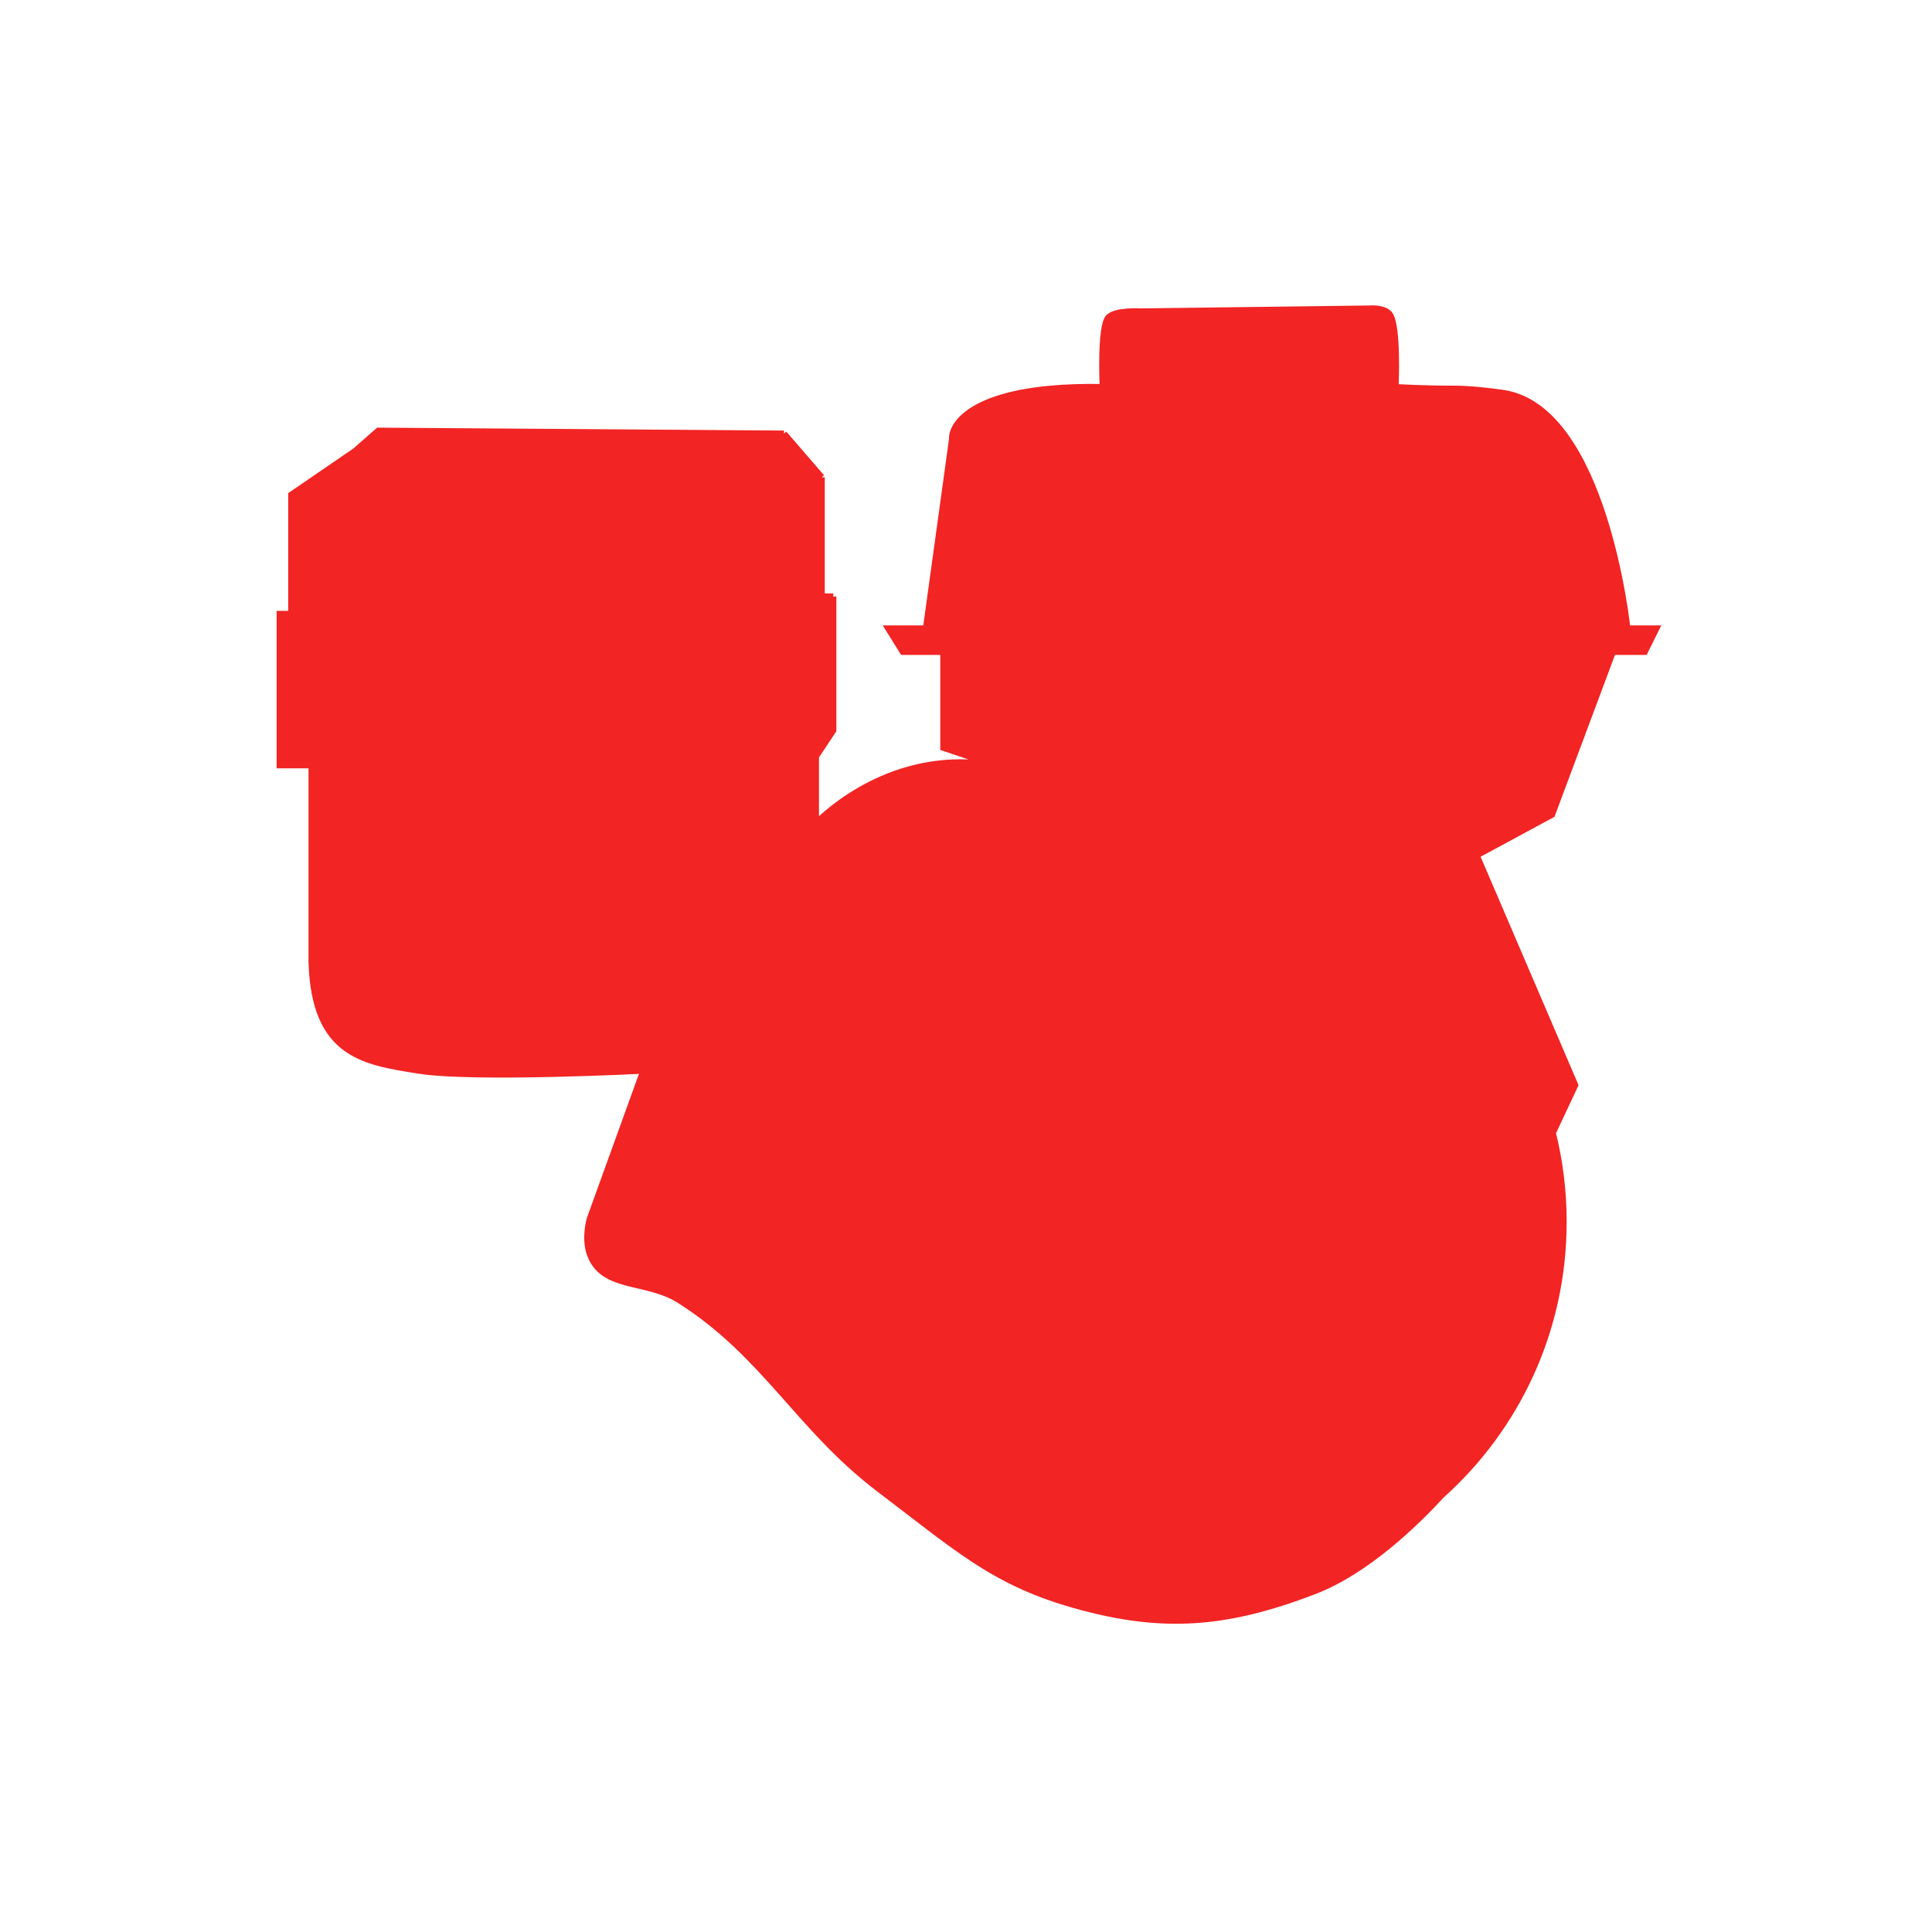
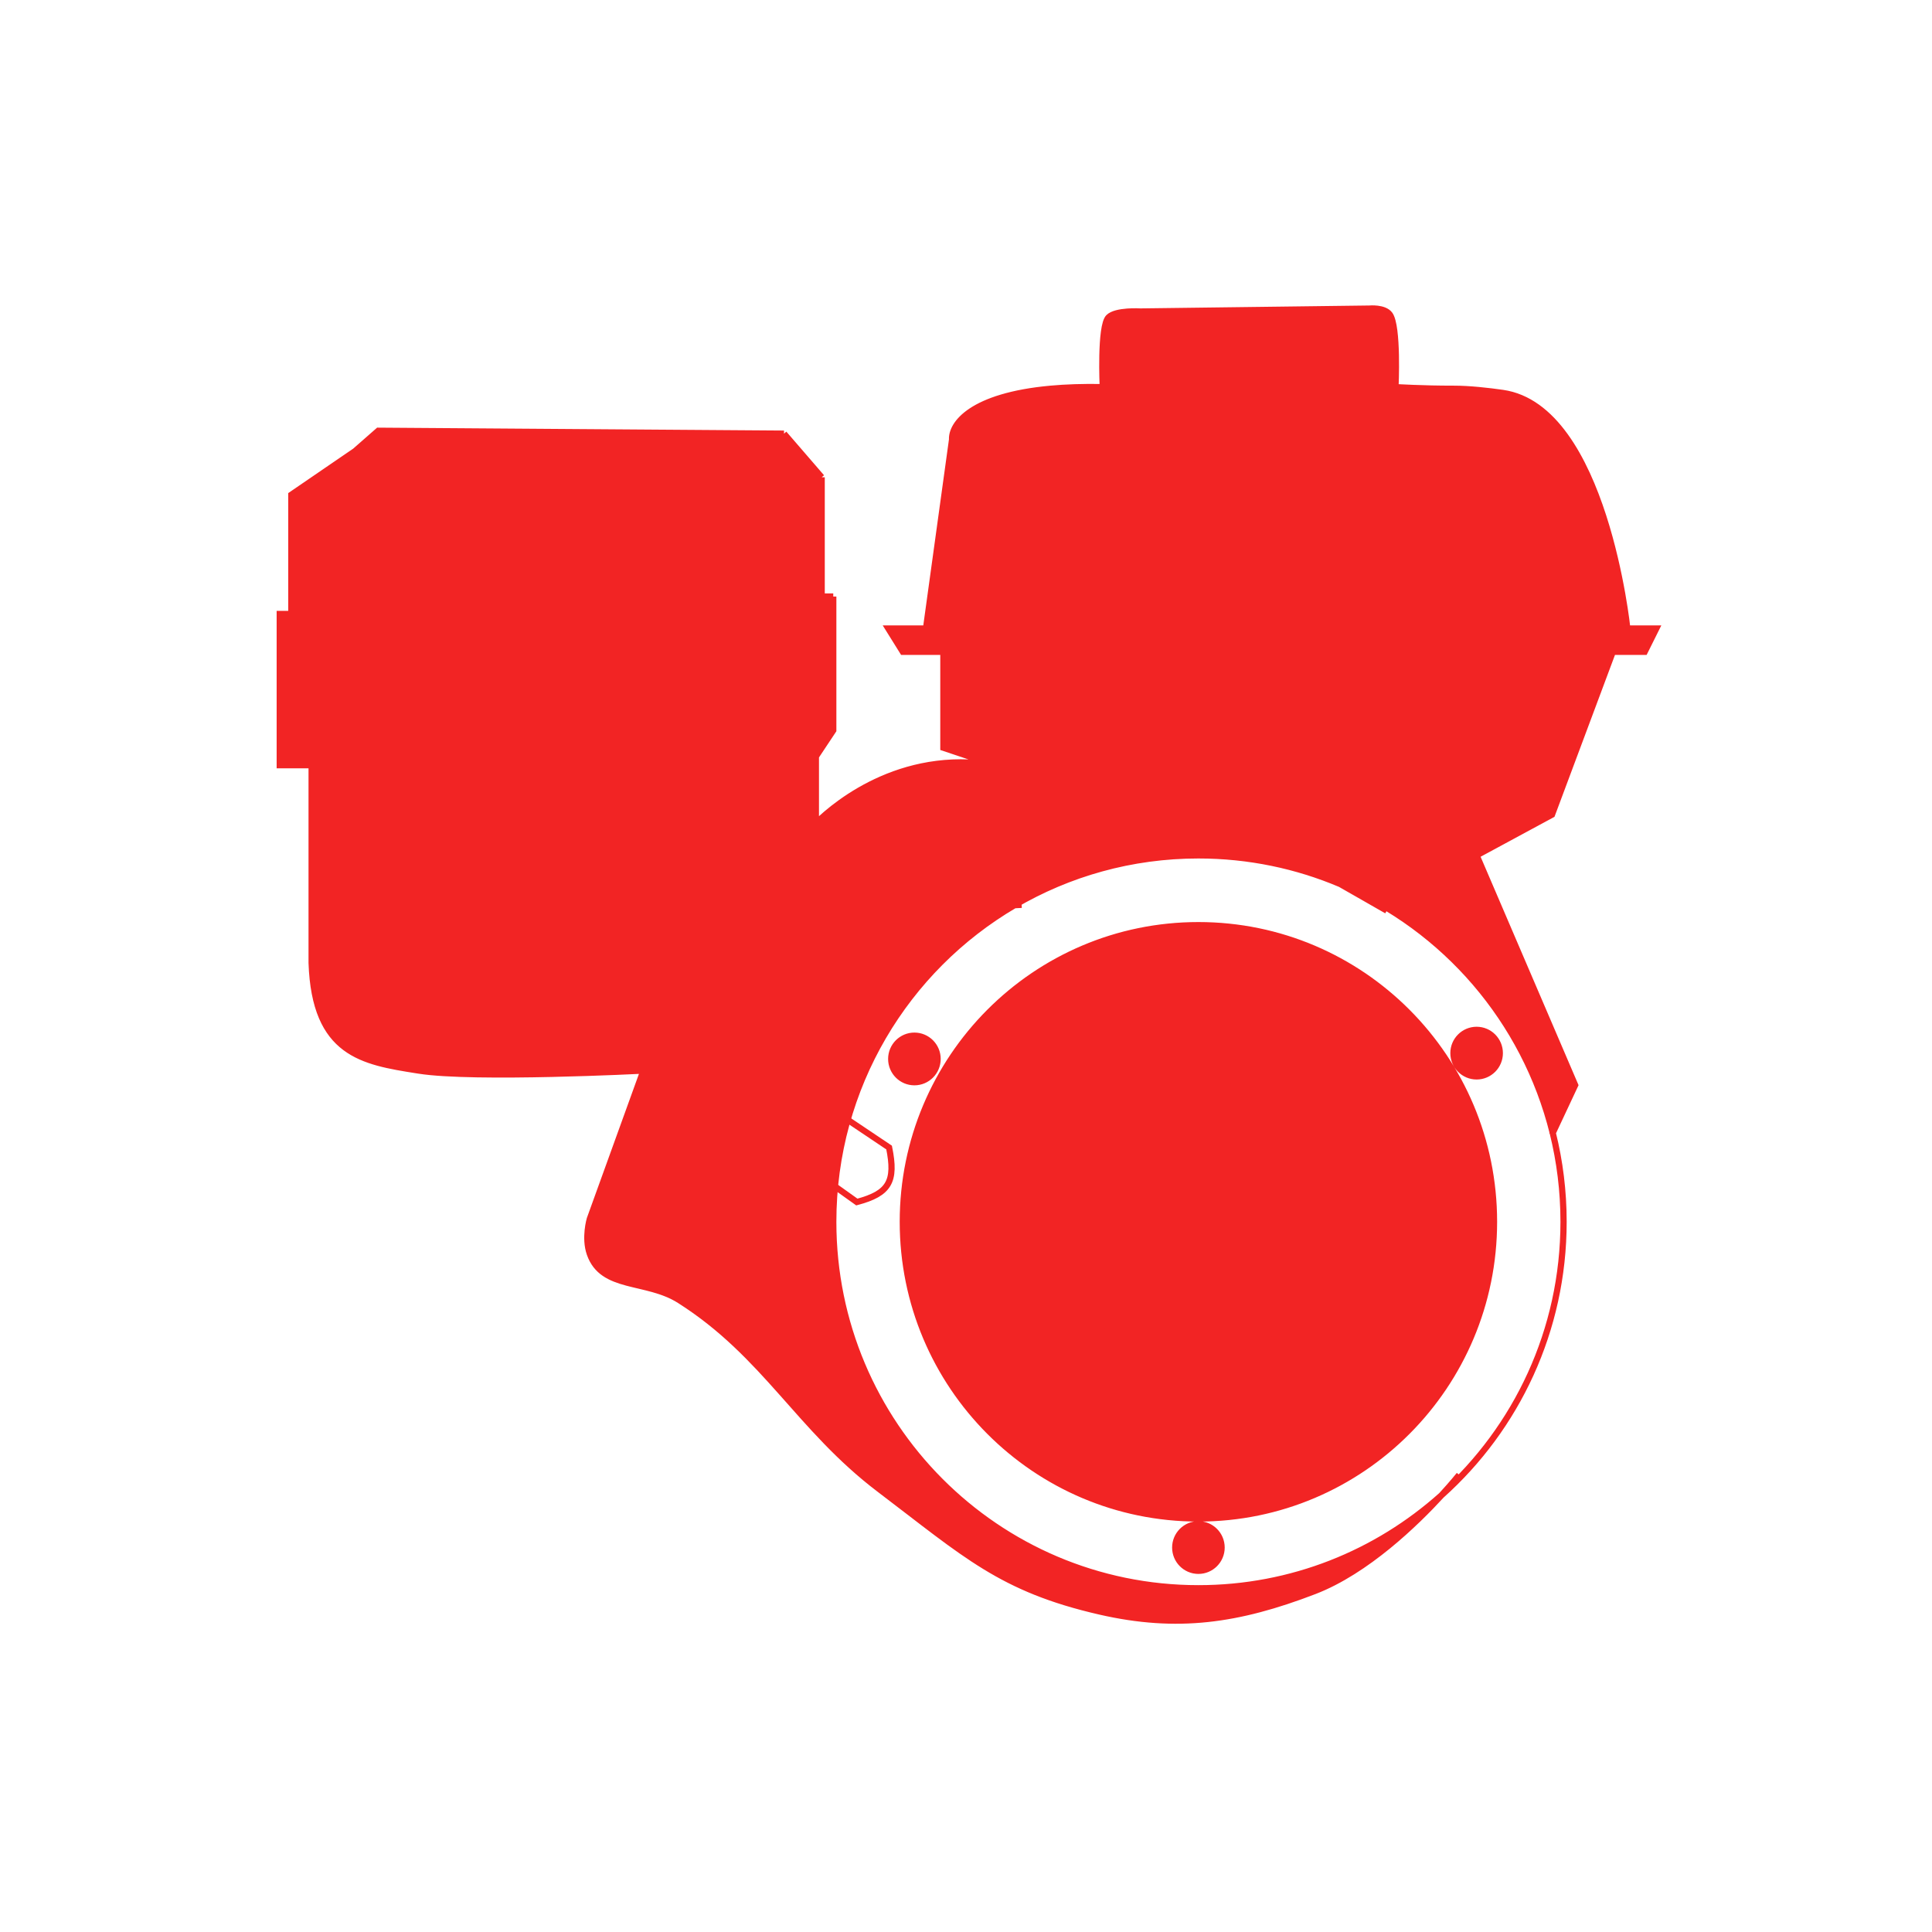
<svg xmlns="http://www.w3.org/2000/svg" width="240" height="240" viewBox="0 0 240 240" fill="none">
  <path d="M95.951 110.026C89.457 112.615 86.591 114.566 86.591 114.566L79.931 132.991C79.931 132.991 58.871 134.075 52.032 132.991L51.818 132.958C45.066 131.889 39.106 130.946 38.712 119.624V95.057H34.752V76.27H36.191V61.458L44.111 56.039L46.992 53.51L97.391 53.871L102.071 59.29V74.103H103.511V90.722L101.351 93.973V102.283C104.111 99.578 112.655 92.66 124.751 95.292L123.671 95.057L117.191 92.889V80.967H112.151L110.351 78.077H115.031L118.271 54.593C118.171 52.673 120.675 49.19 130.511 48.293C132.392 48.121 134.541 48.044 136.991 48.09C136.991 48.09 136.631 40.504 137.711 39.42C138.629 38.499 141.671 38.697 141.671 38.697L170.111 38.336C170.111 38.336 171.957 38.155 172.631 39.058C173.711 40.504 173.351 48.09 173.351 48.09C173.351 48.09 176.774 48.301 180.551 48.293C182.52 48.288 184.945 48.565 186.671 48.813C199.319 50.626 202.151 78.077 202.151 78.077H205.751L204.311 80.967H200.351L192.791 101.199L183.431 106.257H175.151L124.751 95.292C112.655 92.66 104.111 99.578 101.351 102.283L95.951 110.026Z" fill="#F22424" />
  <path d="M112.151 151.778C112.151 131.426 128.592 114.927 148.871 114.927C169.151 114.927 185.591 131.426 185.591 151.778C185.591 172.13 169.151 188.629 148.871 188.629C128.592 188.629 112.151 172.13 112.151 151.778Z" fill="#F22424" />
-   <path d="M103.511 151.778C103.511 135 112.557 120.341 126.021 112.446C132.731 108.511 140.539 106.257 148.871 106.257C155.124 106.257 161.081 107.526 166.5 109.822C179.506 115.333 189.416 126.755 192.888 140.735C193.765 144.27 194.231 147.97 194.231 151.778C194.231 165.283 188.371 177.415 179.063 185.752C171.044 192.934 160.466 197.299 148.871 197.299C123.82 197.299 103.511 176.919 103.511 151.778Z" fill="#F22424" />
  <path d="M110.711 131.546C110.711 129.95 112.001 128.656 113.591 128.656C115.182 128.656 116.471 129.95 116.471 131.546C116.471 133.143 115.182 134.437 113.591 134.437C112.001 134.437 110.711 133.143 110.711 131.546Z" fill="#F22424" />
  <path d="M180.551 130.824C180.551 129.227 181.841 127.933 183.431 127.933C185.022 127.933 186.311 129.227 186.311 130.824C186.311 132.42 185.022 133.714 183.431 133.714C181.841 133.714 180.551 132.42 180.551 130.824Z" fill="#F22424" />
  <path d="M145.991 192.242C145.991 190.645 147.281 189.351 148.871 189.351C150.462 189.351 151.751 190.645 151.751 192.242C151.751 193.838 150.462 195.132 148.871 195.132C147.281 195.132 145.991 193.838 145.991 192.242Z" fill="#F22424" />
  <path d="M131.591 151.778C131.591 142.201 139.328 134.437 148.871 134.437C158.415 134.437 166.151 142.201 166.151 151.778C166.151 161.355 158.415 169.12 148.871 169.12C139.328 169.12 131.591 161.355 131.591 151.778Z" fill="#F22424" />
  <path d="M95.951 110.026C101.638 107.76 110.107 105.005 121.871 102.644C143.807 98.241 154.016 102.764 166.5 109.822C179.506 115.333 189.416 126.755 192.888 140.735L195.671 134.798L183.431 106.257H175.151L124.751 95.292C112.655 92.66 104.111 99.578 101.351 102.283L95.951 110.026Z" fill="#F22424" />
  <path d="M109.271 185.016C119.961 193.121 124.357 197.375 136.631 200.19C146.225 202.39 153.815 201.294 163.271 197.661C169.773 195.163 175.909 189.185 179.063 185.752C171.044 192.934 160.466 197.299 148.871 197.299C123.82 197.299 103.511 176.919 103.511 151.778C103.511 135 112.557 120.341 126.021 112.446L86.591 114.566L79.931 132.991L73.271 151.417C73.271 151.417 72.573 153.755 73.271 155.752C74.836 160.227 80.288 158.899 84.431 161.533C95.097 168.313 99.198 177.378 109.271 185.016Z" fill="#F22424" />
  <path d="M95.951 110.026C89.457 112.615 86.591 114.566 86.591 114.566L126.021 112.446C132.731 108.511 140.539 106.257 148.871 106.257C155.124 106.257 161.081 107.526 166.5 109.822C154.016 102.764 143.807 98.241 121.871 102.644C110.107 105.005 101.638 107.76 95.951 110.026Z" fill="#F22424" />
  <path d="M181.271 183.21C181.271 183.21 180.46 184.231 179.063 185.752M86.591 114.566C86.591 114.566 89.457 112.615 95.951 110.026M86.591 114.566L79.931 132.991M86.591 114.566L126.021 112.446M126.911 112.398L126.021 112.446M95.951 110.026C101.638 107.76 110.107 105.005 121.871 102.644C143.807 98.241 154.016 102.764 166.5 109.822M95.951 110.026L101.351 102.283M95.951 110.026V100.115M172.271 113.121C170.267 111.979 168.358 110.873 166.5 109.822M79.931 132.991L73.271 151.417C73.271 151.417 72.573 153.755 73.271 155.752C74.836 160.227 80.288 158.899 84.431 161.533C95.097 168.313 99.198 177.378 109.271 185.016C119.961 193.121 124.357 197.375 136.631 200.19C146.225 202.39 153.815 201.294 163.271 197.661C169.773 195.163 175.909 189.185 179.063 185.752M79.931 132.991C79.931 132.991 58.871 134.075 52.032 132.991L51.818 132.958C45.066 131.889 39.106 130.946 38.712 119.624V95.057M38.712 95.057H34.752V76.27H36.191M38.712 95.057H95.951M100.631 76.27V95.057M100.631 76.27H99.192M100.631 76.27L103.511 74.103M100.631 95.057H99.552M100.631 95.057L101.351 93.973M36.191 76.27V61.458L44.111 56.039M36.191 76.27H99.192M44.111 56.039H94.151M44.111 56.039L46.992 53.51L97.391 53.871M94.151 56.039L99.192 61.458M94.151 56.039L97.391 53.871M99.192 61.458V76.27M99.192 61.458L102.071 59.29M103.511 74.103V90.722L101.351 93.973M103.511 74.103H102.071V59.29M102.071 59.29L97.391 53.871M192.791 140.94L192.888 140.735M183.431 106.257L195.671 134.798L192.888 140.735M183.431 106.257L192.791 101.199L200.351 80.967H204.311L205.751 78.077H202.151M183.431 106.257H175.151L124.751 95.292M95.951 95.057V100.115M95.951 95.057H99.552M95.951 100.115L99.552 95.057M101.351 93.973V102.283M101.351 102.283C104.111 99.578 112.655 92.66 124.751 95.292M124.751 95.292L123.671 95.057L117.191 92.889V80.967H112.151L110.351 78.077H115.031M115.031 78.077L118.271 54.593C118.171 52.673 120.675 49.19 130.511 48.293M115.031 78.077H202.151M136.991 48.09C136.991 48.09 136.631 40.504 137.711 39.42C138.629 38.499 141.671 38.697 141.671 38.697L170.111 38.336C170.111 38.336 171.957 38.155 172.631 39.058C173.711 40.504 173.351 48.09 173.351 48.09M136.991 48.09C136.991 48.09 136.845 48.858 137.351 49.535C138.026 50.438 139.871 50.258 139.871 50.258H170.471C170.471 50.258 171.957 50.438 172.631 49.535C173.138 48.858 173.351 48.09 173.351 48.09M136.991 48.09C134.541 48.044 132.392 48.121 130.511 48.293M173.351 48.09C173.351 48.09 176.774 48.301 180.551 48.293M202.151 78.077C202.151 78.077 199.319 50.626 186.671 48.813C184.945 48.565 182.52 48.288 180.551 48.293M130.511 48.293C130.391 51.477 134.204 56.768 144.551 57.484C154.991 58.206 164.711 58.206 170.831 57.484C175.772 56.9 181.127 53.527 180.551 48.293M179.063 185.752C171.044 192.934 160.466 197.299 148.871 197.299C123.82 197.299 103.511 176.919 103.511 151.778C103.511 135 112.557 120.341 126.021 112.446M179.063 185.752C188.371 177.415 194.231 165.283 194.231 151.778C194.231 147.97 193.765 144.27 192.888 140.735M126.021 112.446C132.731 108.511 140.539 106.257 148.871 106.257C155.124 106.257 161.081 107.526 166.5 109.822M166.5 109.822C179.506 115.333 189.416 126.755 192.888 140.735M148.871 188.629C128.592 188.629 112.151 172.13 112.151 151.778C112.151 131.426 128.592 114.927 148.871 114.927C169.151 114.927 185.591 131.426 185.591 151.778C185.591 172.13 169.151 188.629 148.871 188.629ZM113.591 134.437C112.001 134.437 110.711 133.143 110.711 131.546C110.711 129.95 112.001 128.656 113.591 128.656C115.182 128.656 116.471 129.95 116.471 131.546C116.471 133.143 115.182 134.437 113.591 134.437ZM183.431 133.714C181.841 133.714 180.551 132.42 180.551 130.824C180.551 129.227 181.841 127.933 183.431 127.933C185.022 127.933 186.311 129.227 186.311 130.824C186.311 132.42 185.022 133.714 183.431 133.714ZM148.871 195.132C147.281 195.132 145.991 193.838 145.991 192.242C145.991 190.645 147.281 189.351 148.871 189.351C150.462 189.351 151.751 190.645 151.751 192.242C151.751 193.838 150.462 195.132 148.871 195.132ZM148.871 169.12C139.328 169.12 131.591 161.355 131.591 151.778C131.591 142.201 139.328 134.437 148.871 134.437C158.415 134.437 166.151 142.201 166.151 151.778C166.151 161.355 158.415 169.12 148.871 169.12Z" stroke="#F22424" stroke-width="0.773" />
-   <path d="M106.44 149.321L92.96 139.7L83.852 149.321L80.209 146.827L78.751 145.402C82.696 132.465 85.589 125.573 100.246 118.321L102.068 119.034L105.347 121.528L97.696 133.999L110.447 142.551C111.305 146.76 110.464 148.25 106.44 149.321Z" fill="#F22424" />
  <path d="M80.209 146.827L83.852 149.321L92.96 139.7L106.44 149.321C110.464 148.25 111.305 146.76 110.447 142.551L97.696 133.999L105.347 121.528L102.068 119.034M80.209 146.827C85.578 133.981 90.573 127.569 102.068 119.034M80.209 146.827L78.751 145.402C82.696 132.465 85.589 125.573 100.246 118.321L102.068 119.034" stroke="#F22424" stroke-width="0.773" />
</svg>